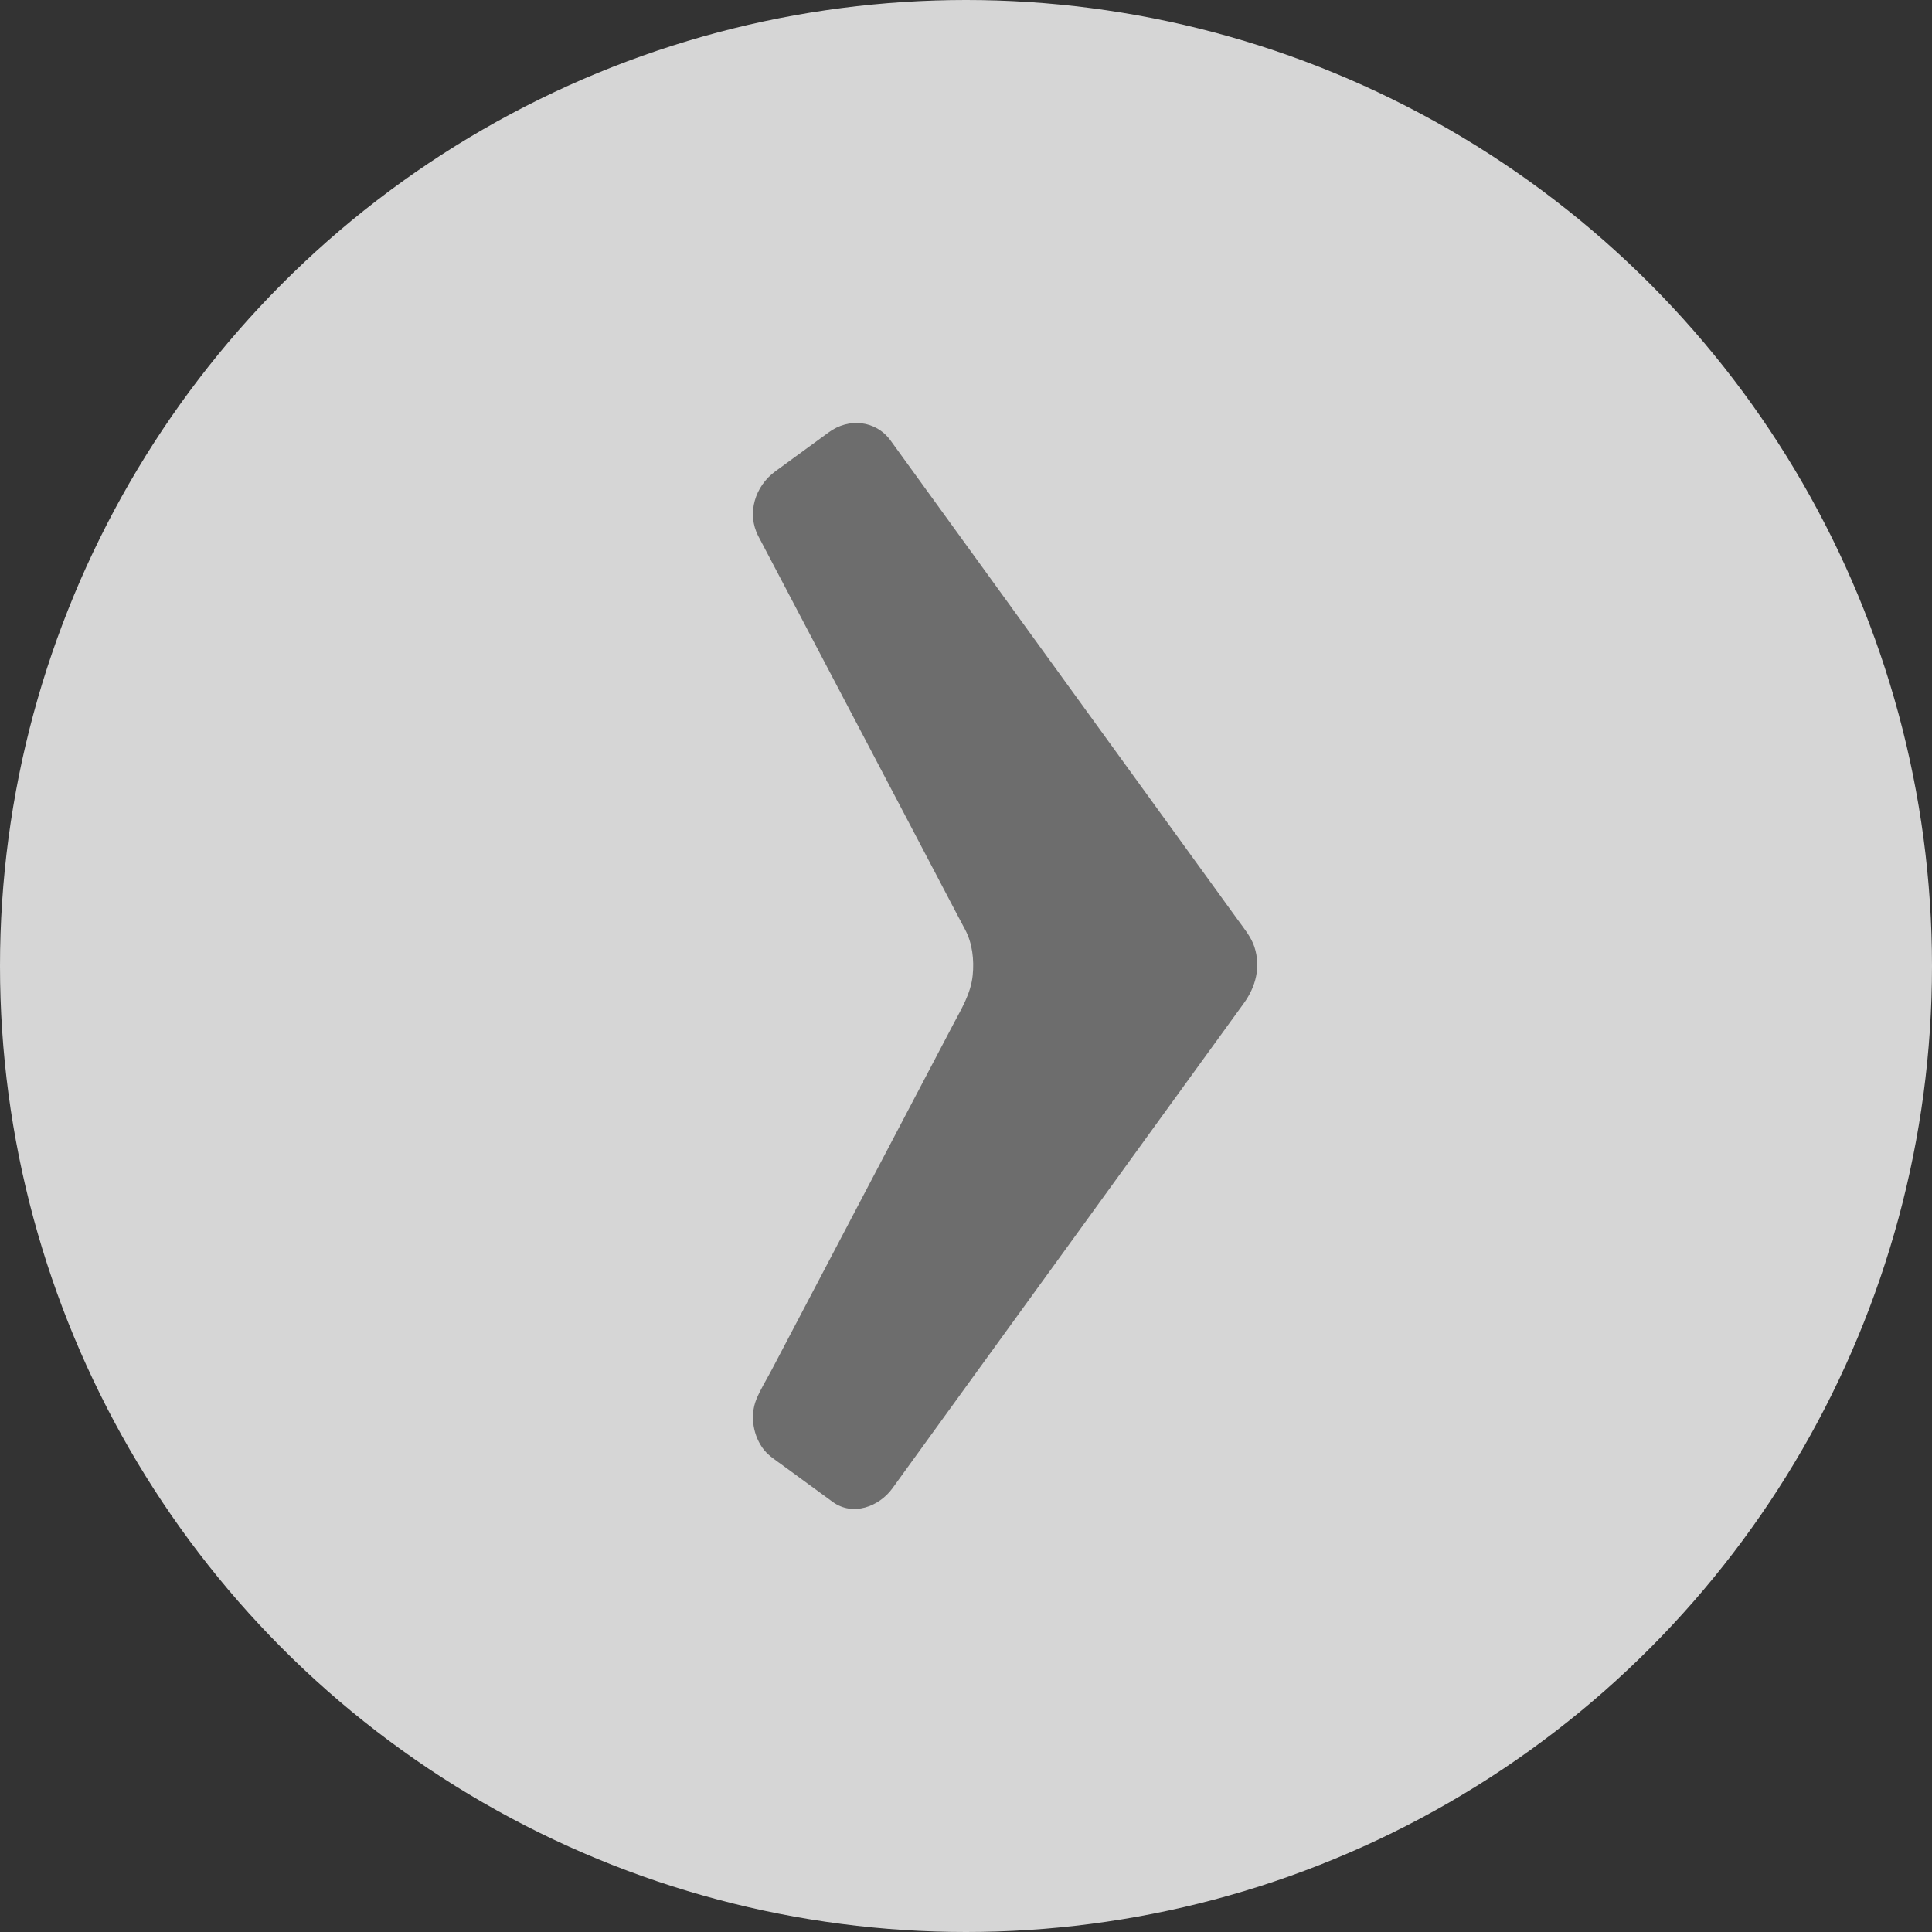
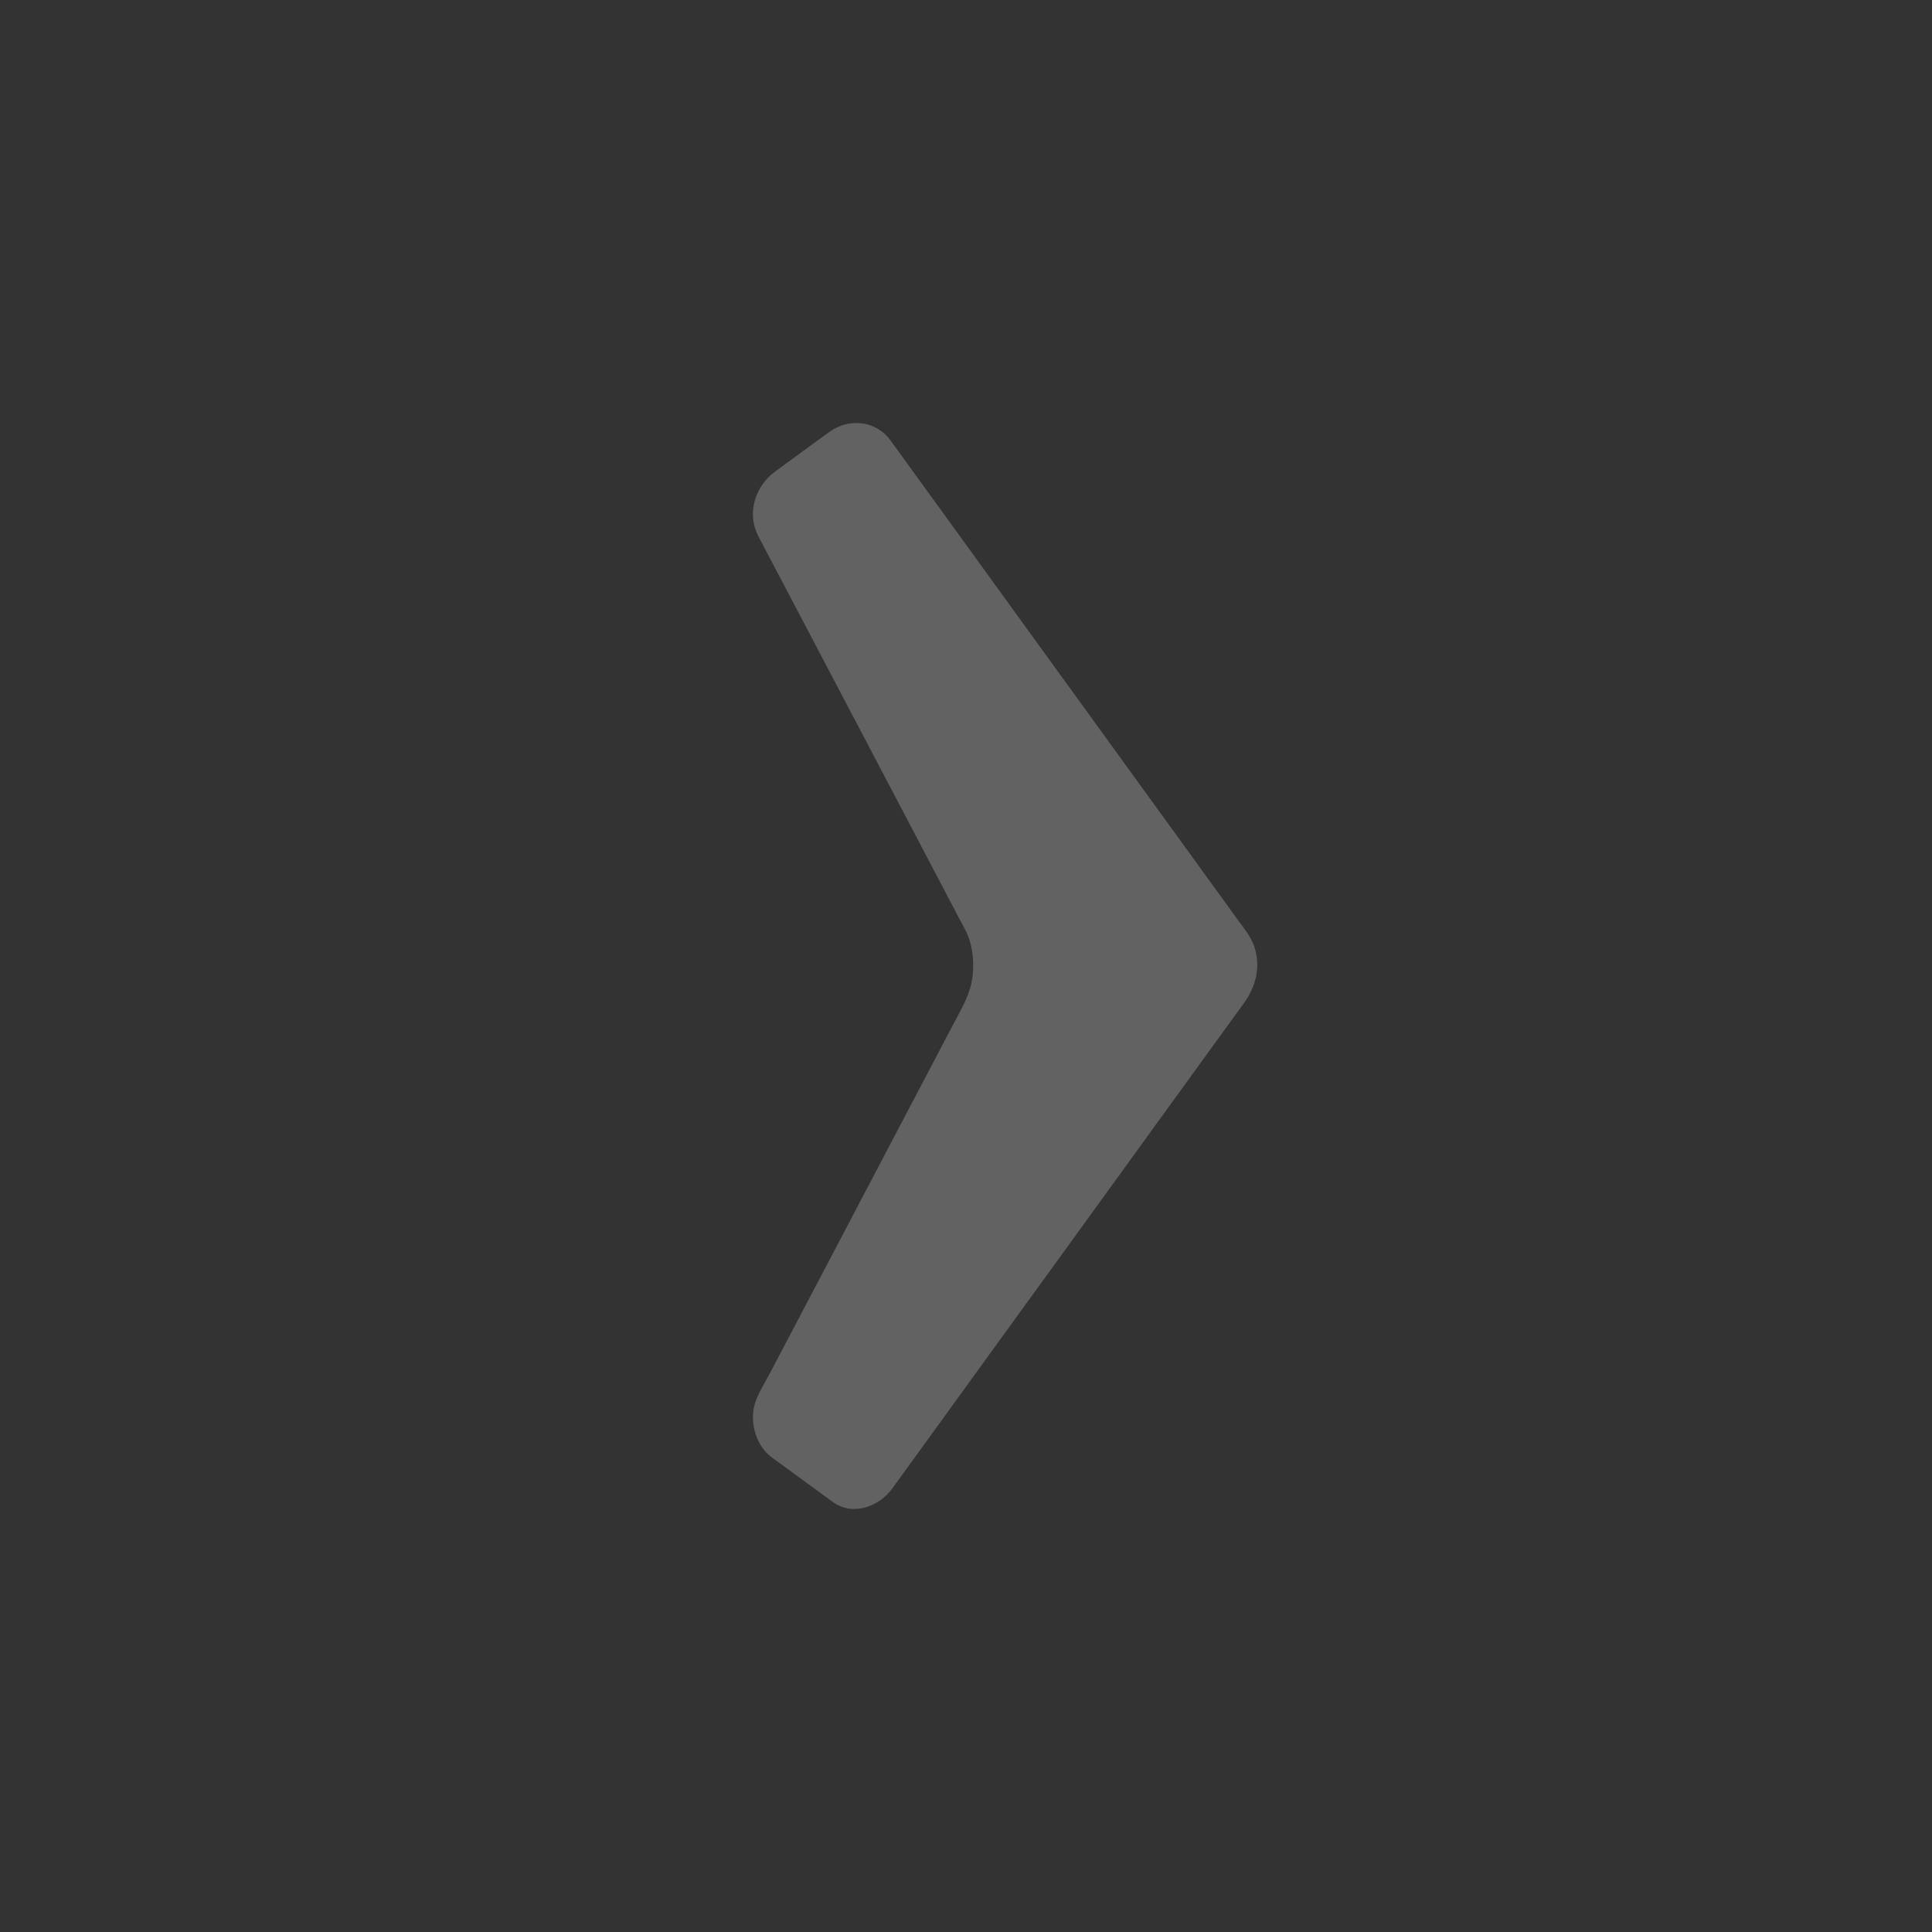
<svg xmlns="http://www.w3.org/2000/svg" version="1.1" id="svg2" viewBox="0 0 49 49" height="13.829mm" width="13.829mm">
  <rect x="0" y="0" width="49" height="49" fill="#333333" stroke="none" />
  <defs id="defs4" />
  <g transform="translate(-135.5,-480.29)" id="layer1">
-     <circle r="24.5" cy="504.79" cx="160" id="path4146" style="fill:#ffffff;fill-opacity:0.8;fill-rule:nonzero;stroke:none;stroke-width:0.3;stroke-miterlimit:4;stroke-dasharray:none;stroke-opacity:1" />
    <path d="m 161.167,495.715 c 1.279,1.765 2.557,3.531 3.837,5.296 0.627,0.867 1.257,1.736 1.885,2.602 0.158,0.22 0.34,0.433 0.426,0.693 0.165,0.511 0.036,1.007 -0.267,1.427 -1.288,1.774 -2.572,3.549 -3.857,5.324 -1.064,1.467 -2.127,2.934 -3.189,4.4 -0.624,0.862 -1.247,1.723 -1.871,2.584 -0.337,0.462 -1.003,0.713 -1.513,0.34 -0.427,-0.31 -0.851,-0.623 -1.277,-0.934 -0.159,-0.117 -0.33,-0.222 -0.458,-0.377 -0.282,-0.35 -0.369,-0.869 -0.201,-1.287 0.105,-0.256 0.257,-0.498 0.384,-0.739 0.567,-1.08 1.134,-2.16 1.702,-3.238 0.967,-1.841 1.936,-3.683 2.902,-5.524 0.214,-0.407 0.453,-0.789 0.5,-1.259 0.038,-0.385 -0.006,-0.8 -0.188,-1.148 -0.068,-0.129 -0.135,-0.255 -0.203,-0.383 -0.483,-0.922 -0.969,-1.844 -1.452,-2.766 -1.052,-2 -2.102,-3.999 -3.154,-6 -0.146,-0.279 -0.293,-0.558 -0.44,-0.837 -0.303,-0.581 -0.08,-1.272 0.429,-1.643 0.453,-0.331 0.906,-0.662 1.361,-0.994 0.498,-0.366 1.188,-0.308 1.566,0.213 1.026,1.416 2.05,2.832 3.078,4.249" id="path4139" style="fill:#666666;fill-opacity:0.933" />
  </g>
</svg>